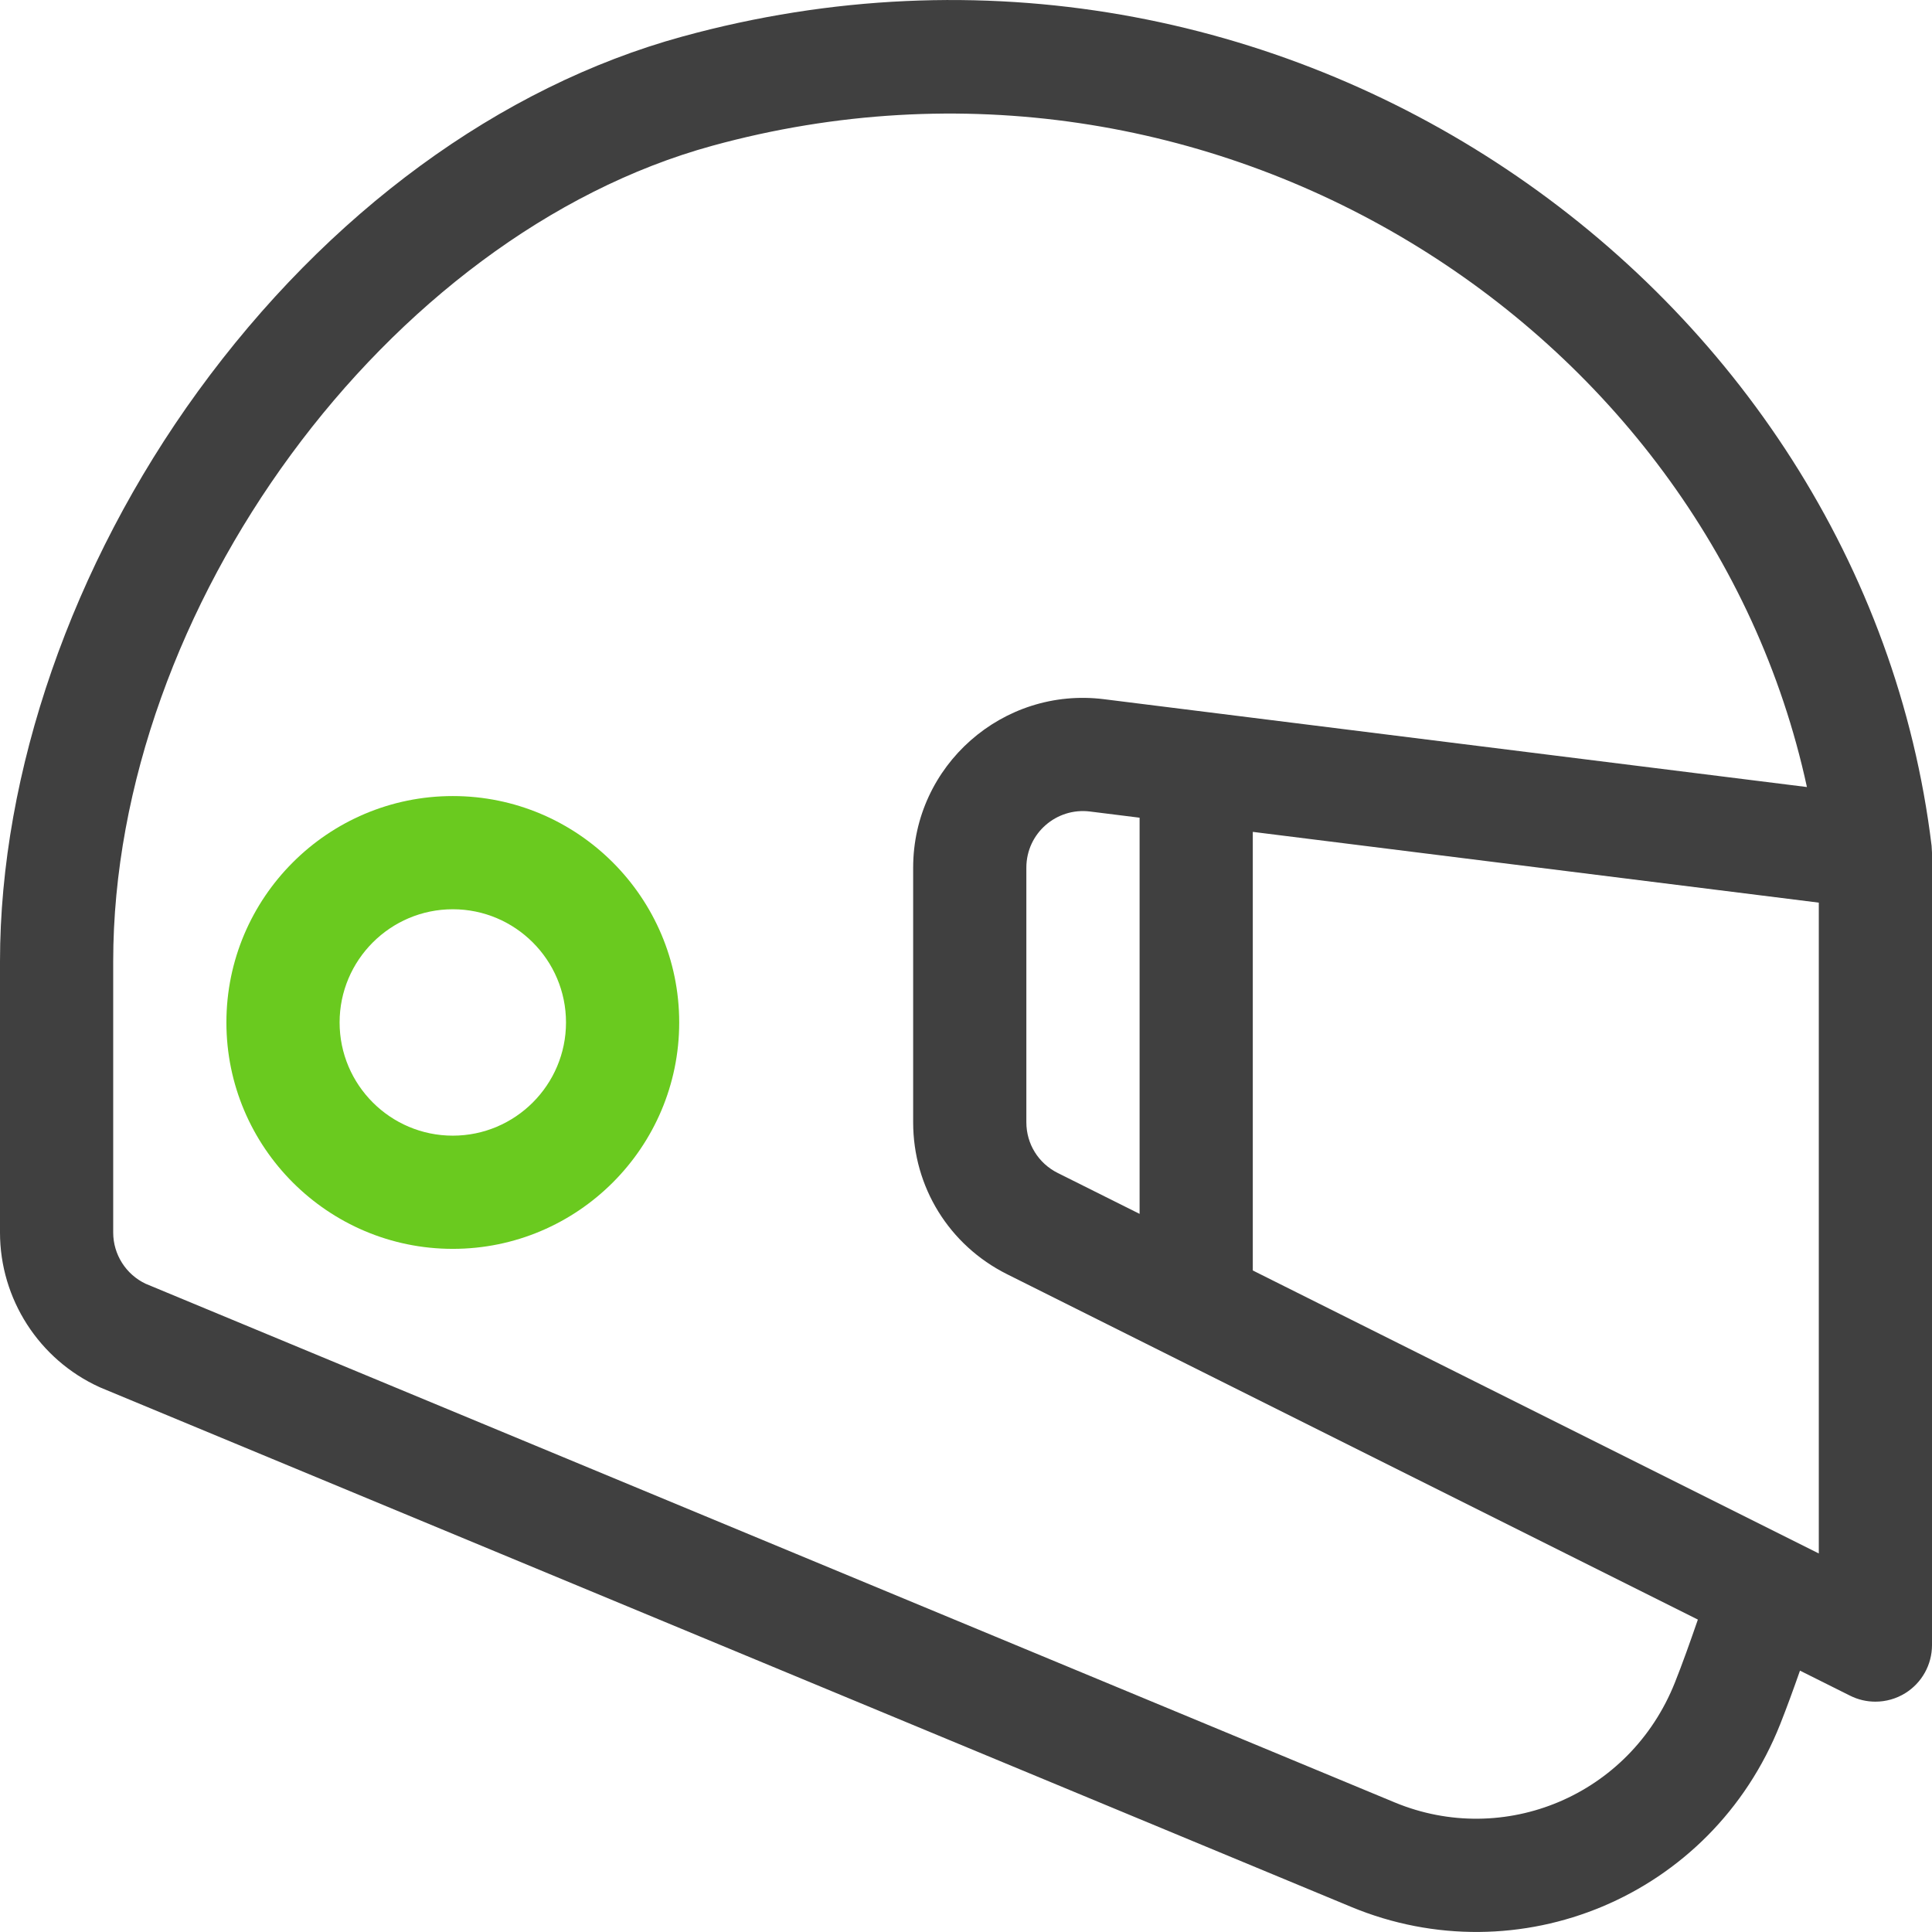
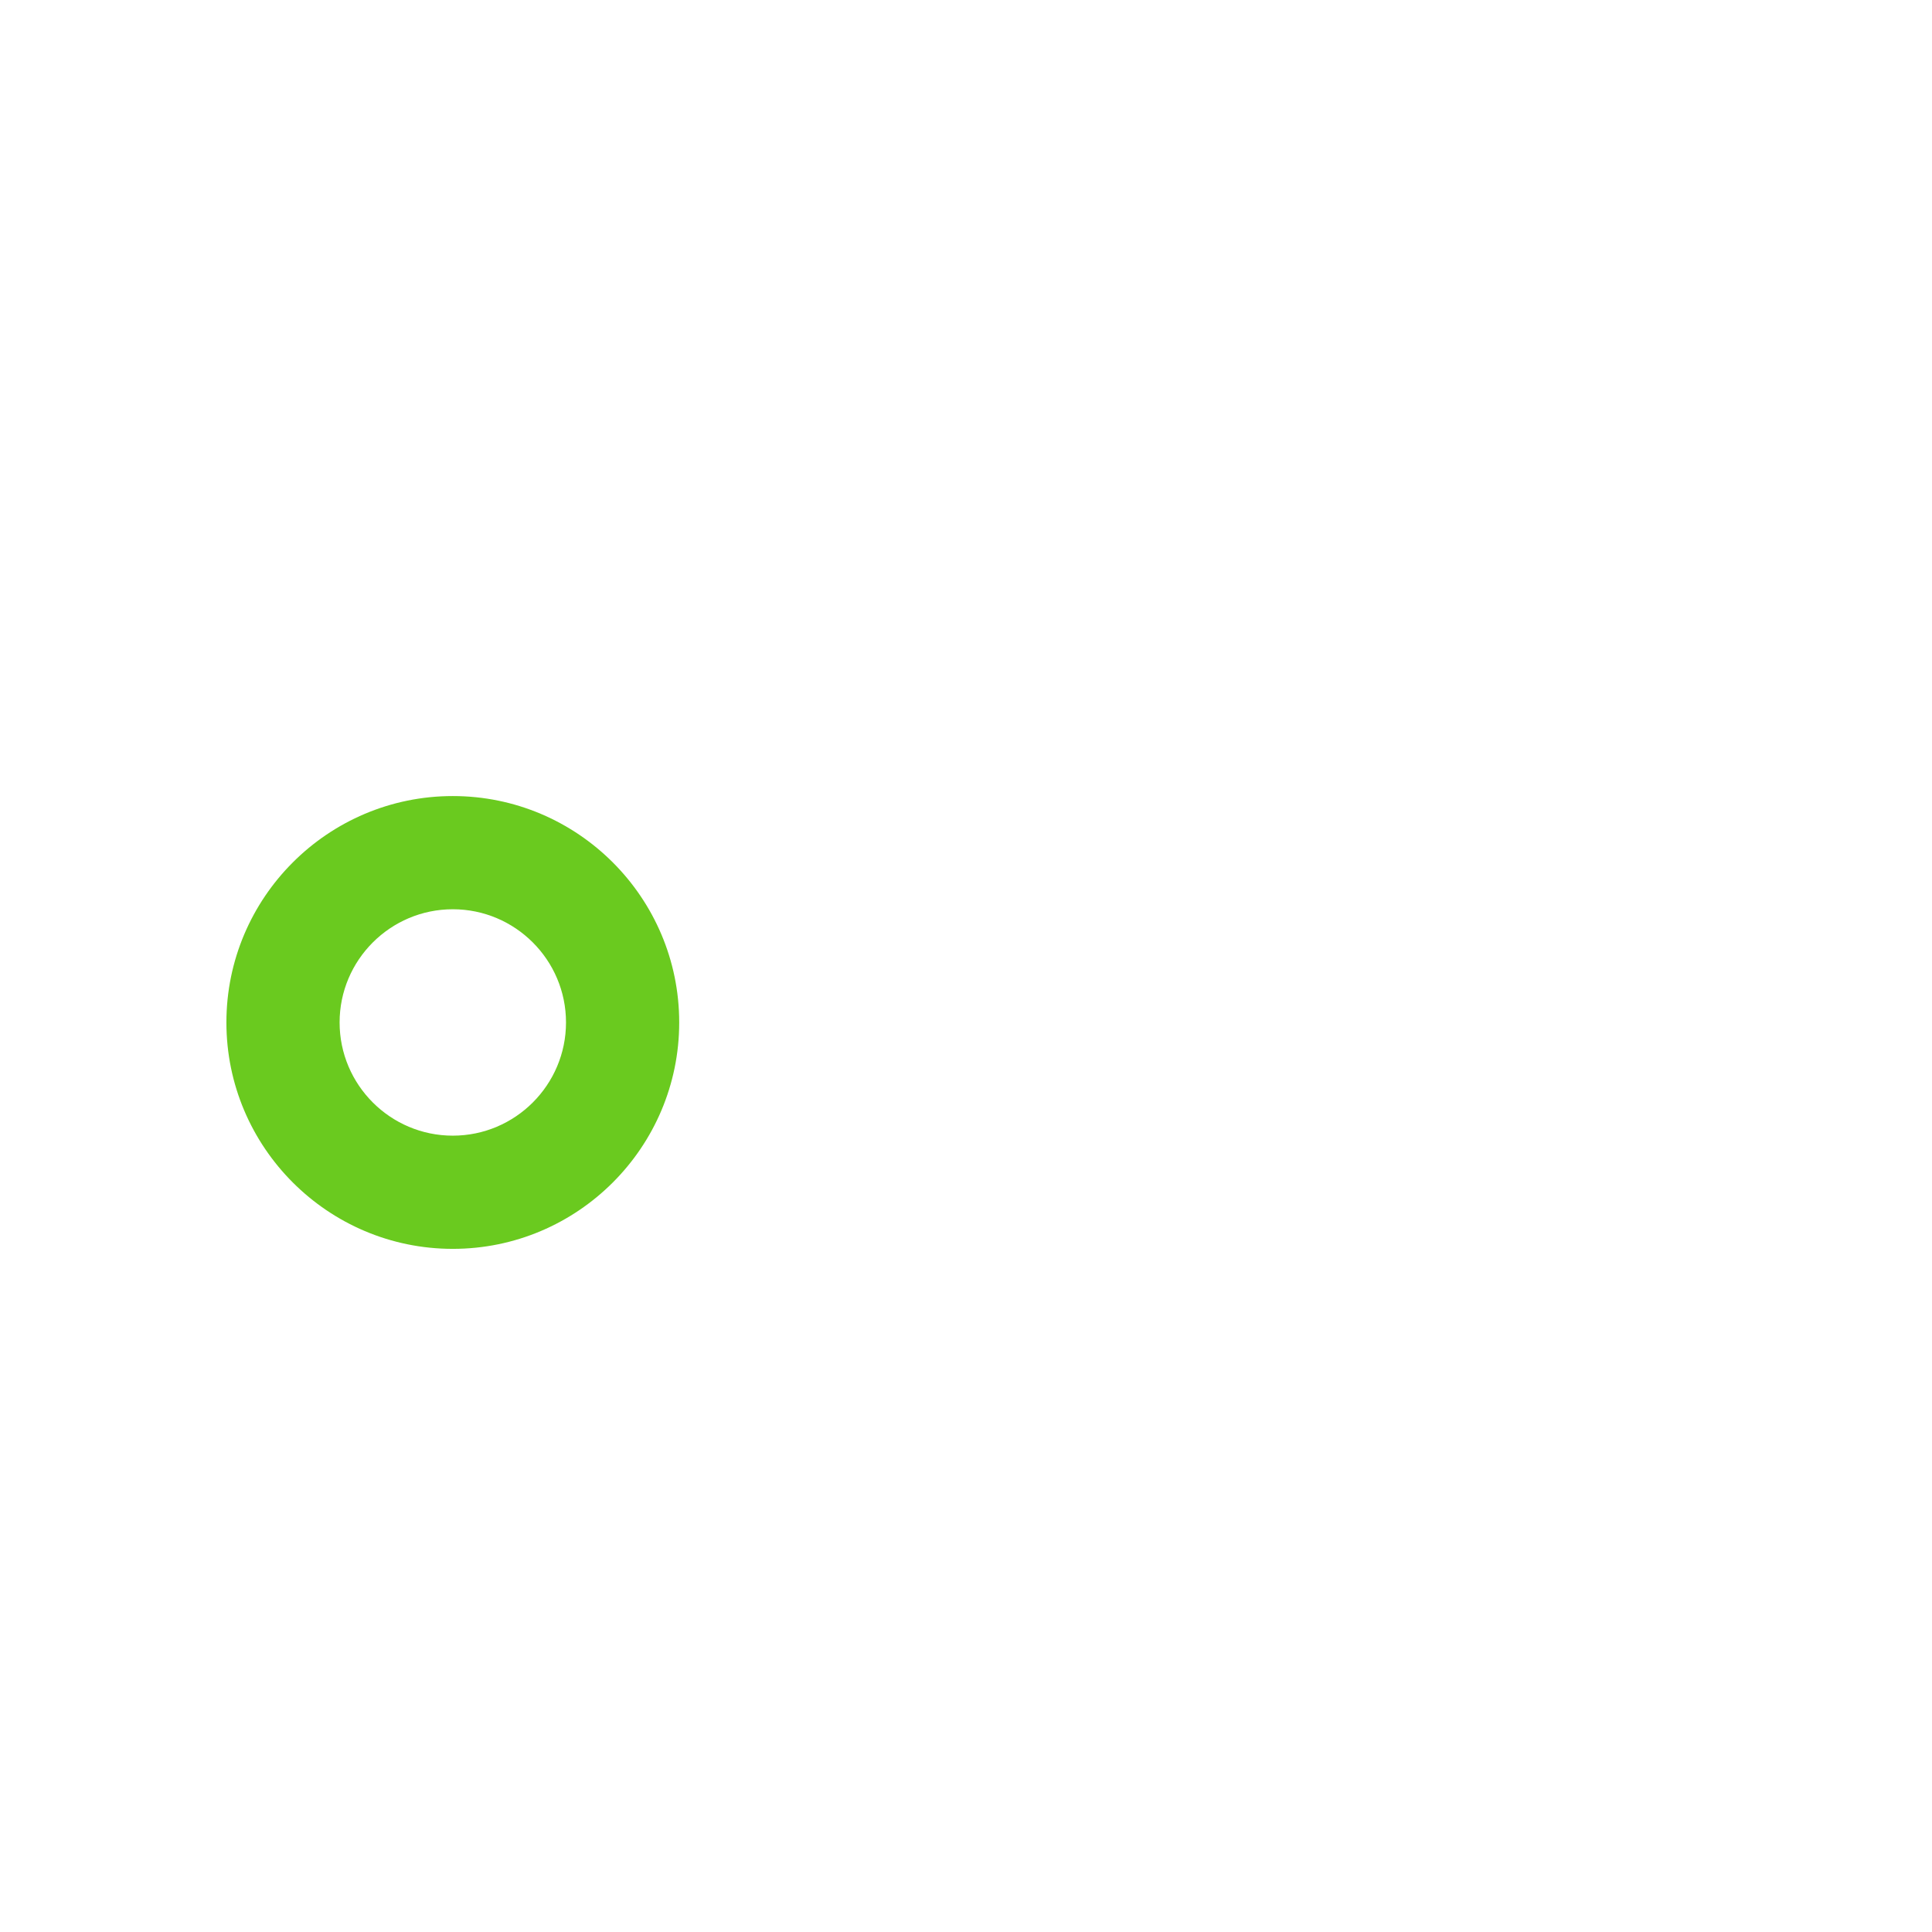
<svg xmlns="http://www.w3.org/2000/svg" width="54" height="54" viewBox="0 0 54 54" fill="none">
-   <path d="M53.989 23.641C52.084 7.967 35.845 -3.58 19.071 1.022C13.97 2.422 9.161 5.945 5.531 10.941C2.016 15.78 0 21.587 0 26.874L0 34.451C0 36.307 1.092 38.003 2.782 38.771C2.798 38.779 2.814 38.786 2.83 38.792L37.77 53.3C42.433 55.234 47.833 53.034 49.756 48.194C49.938 47.735 50.124 47.226 50.31 46.695L51.711 47.395C51.934 47.507 52.176 47.562 52.418 47.562C52.707 47.562 52.996 47.483 53.25 47.326C53.716 47.038 54 46.529 54 45.98V23.832C54 23.802 53.991 23.663 53.989 23.641ZM46.815 47.025C45.556 50.193 42.035 51.644 38.982 50.378L4.072 35.882C3.52 35.622 3.164 35.062 3.164 34.451L3.164 26.874C3.164 17.006 10.832 6.564 19.909 4.074C33.83 0.254 47.696 9.041 50.504 21.998L30.858 19.543C28.031 19.189 25.523 21.395 25.523 24.252V31.369C25.523 33.178 26.529 34.804 28.147 35.614L47.456 45.268C47.237 45.902 47.021 46.509 46.815 47.025ZM31.852 22.855V33.928L29.562 32.784C29.023 32.514 28.687 31.972 28.687 31.369V24.252C28.687 23.288 29.531 22.565 30.466 22.682L31.852 22.855ZM50.836 43.42L35.016 35.51V23.251L50.836 25.229V43.42Z" fill="#404040" />
  <path d="M12.656 22.25C9.167 22.25 6.328 25.088 6.328 28.578C6.328 32.067 9.167 34.906 12.656 34.906C16.146 34.906 18.984 32.067 18.984 28.578C18.984 25.088 16.146 22.25 12.656 22.25ZM12.656 31.742C10.912 31.742 9.492 30.323 9.492 28.578C9.492 26.833 10.912 25.414 12.656 25.414C14.401 25.414 15.82 26.833 15.82 28.578C15.82 30.323 14.401 31.742 12.656 31.742Z" fill="#6ACA1F" />
</svg>